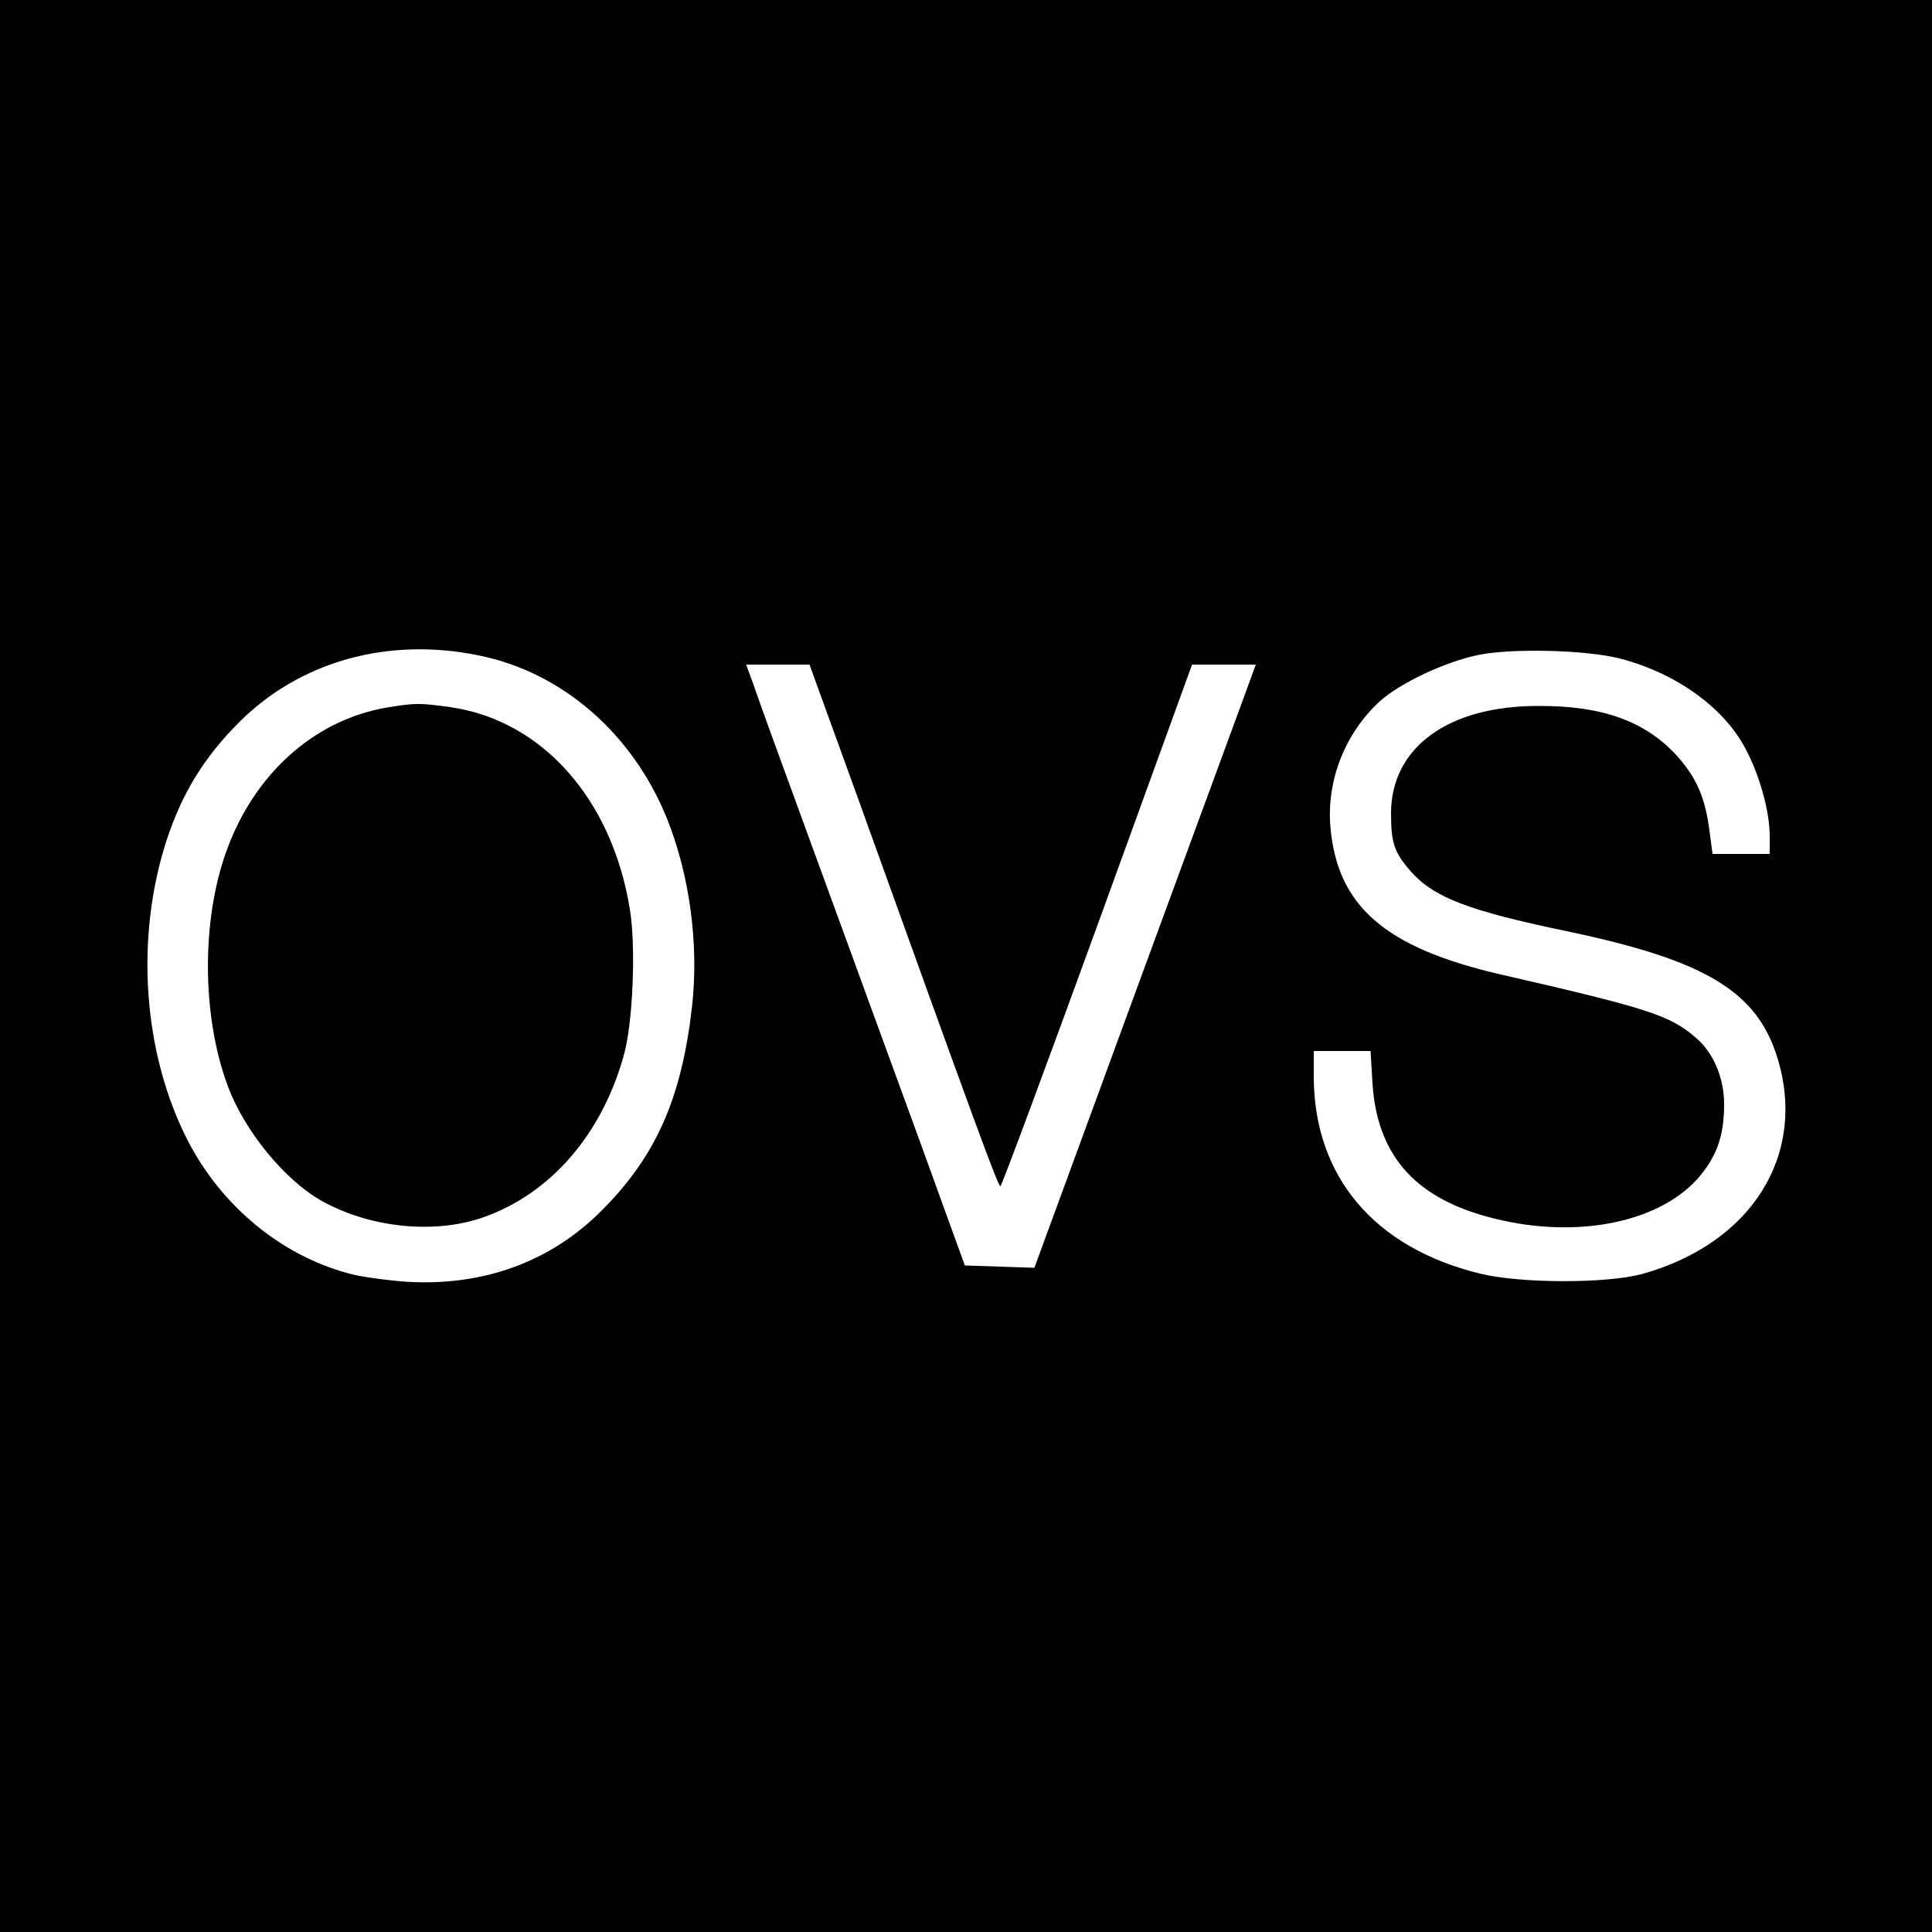
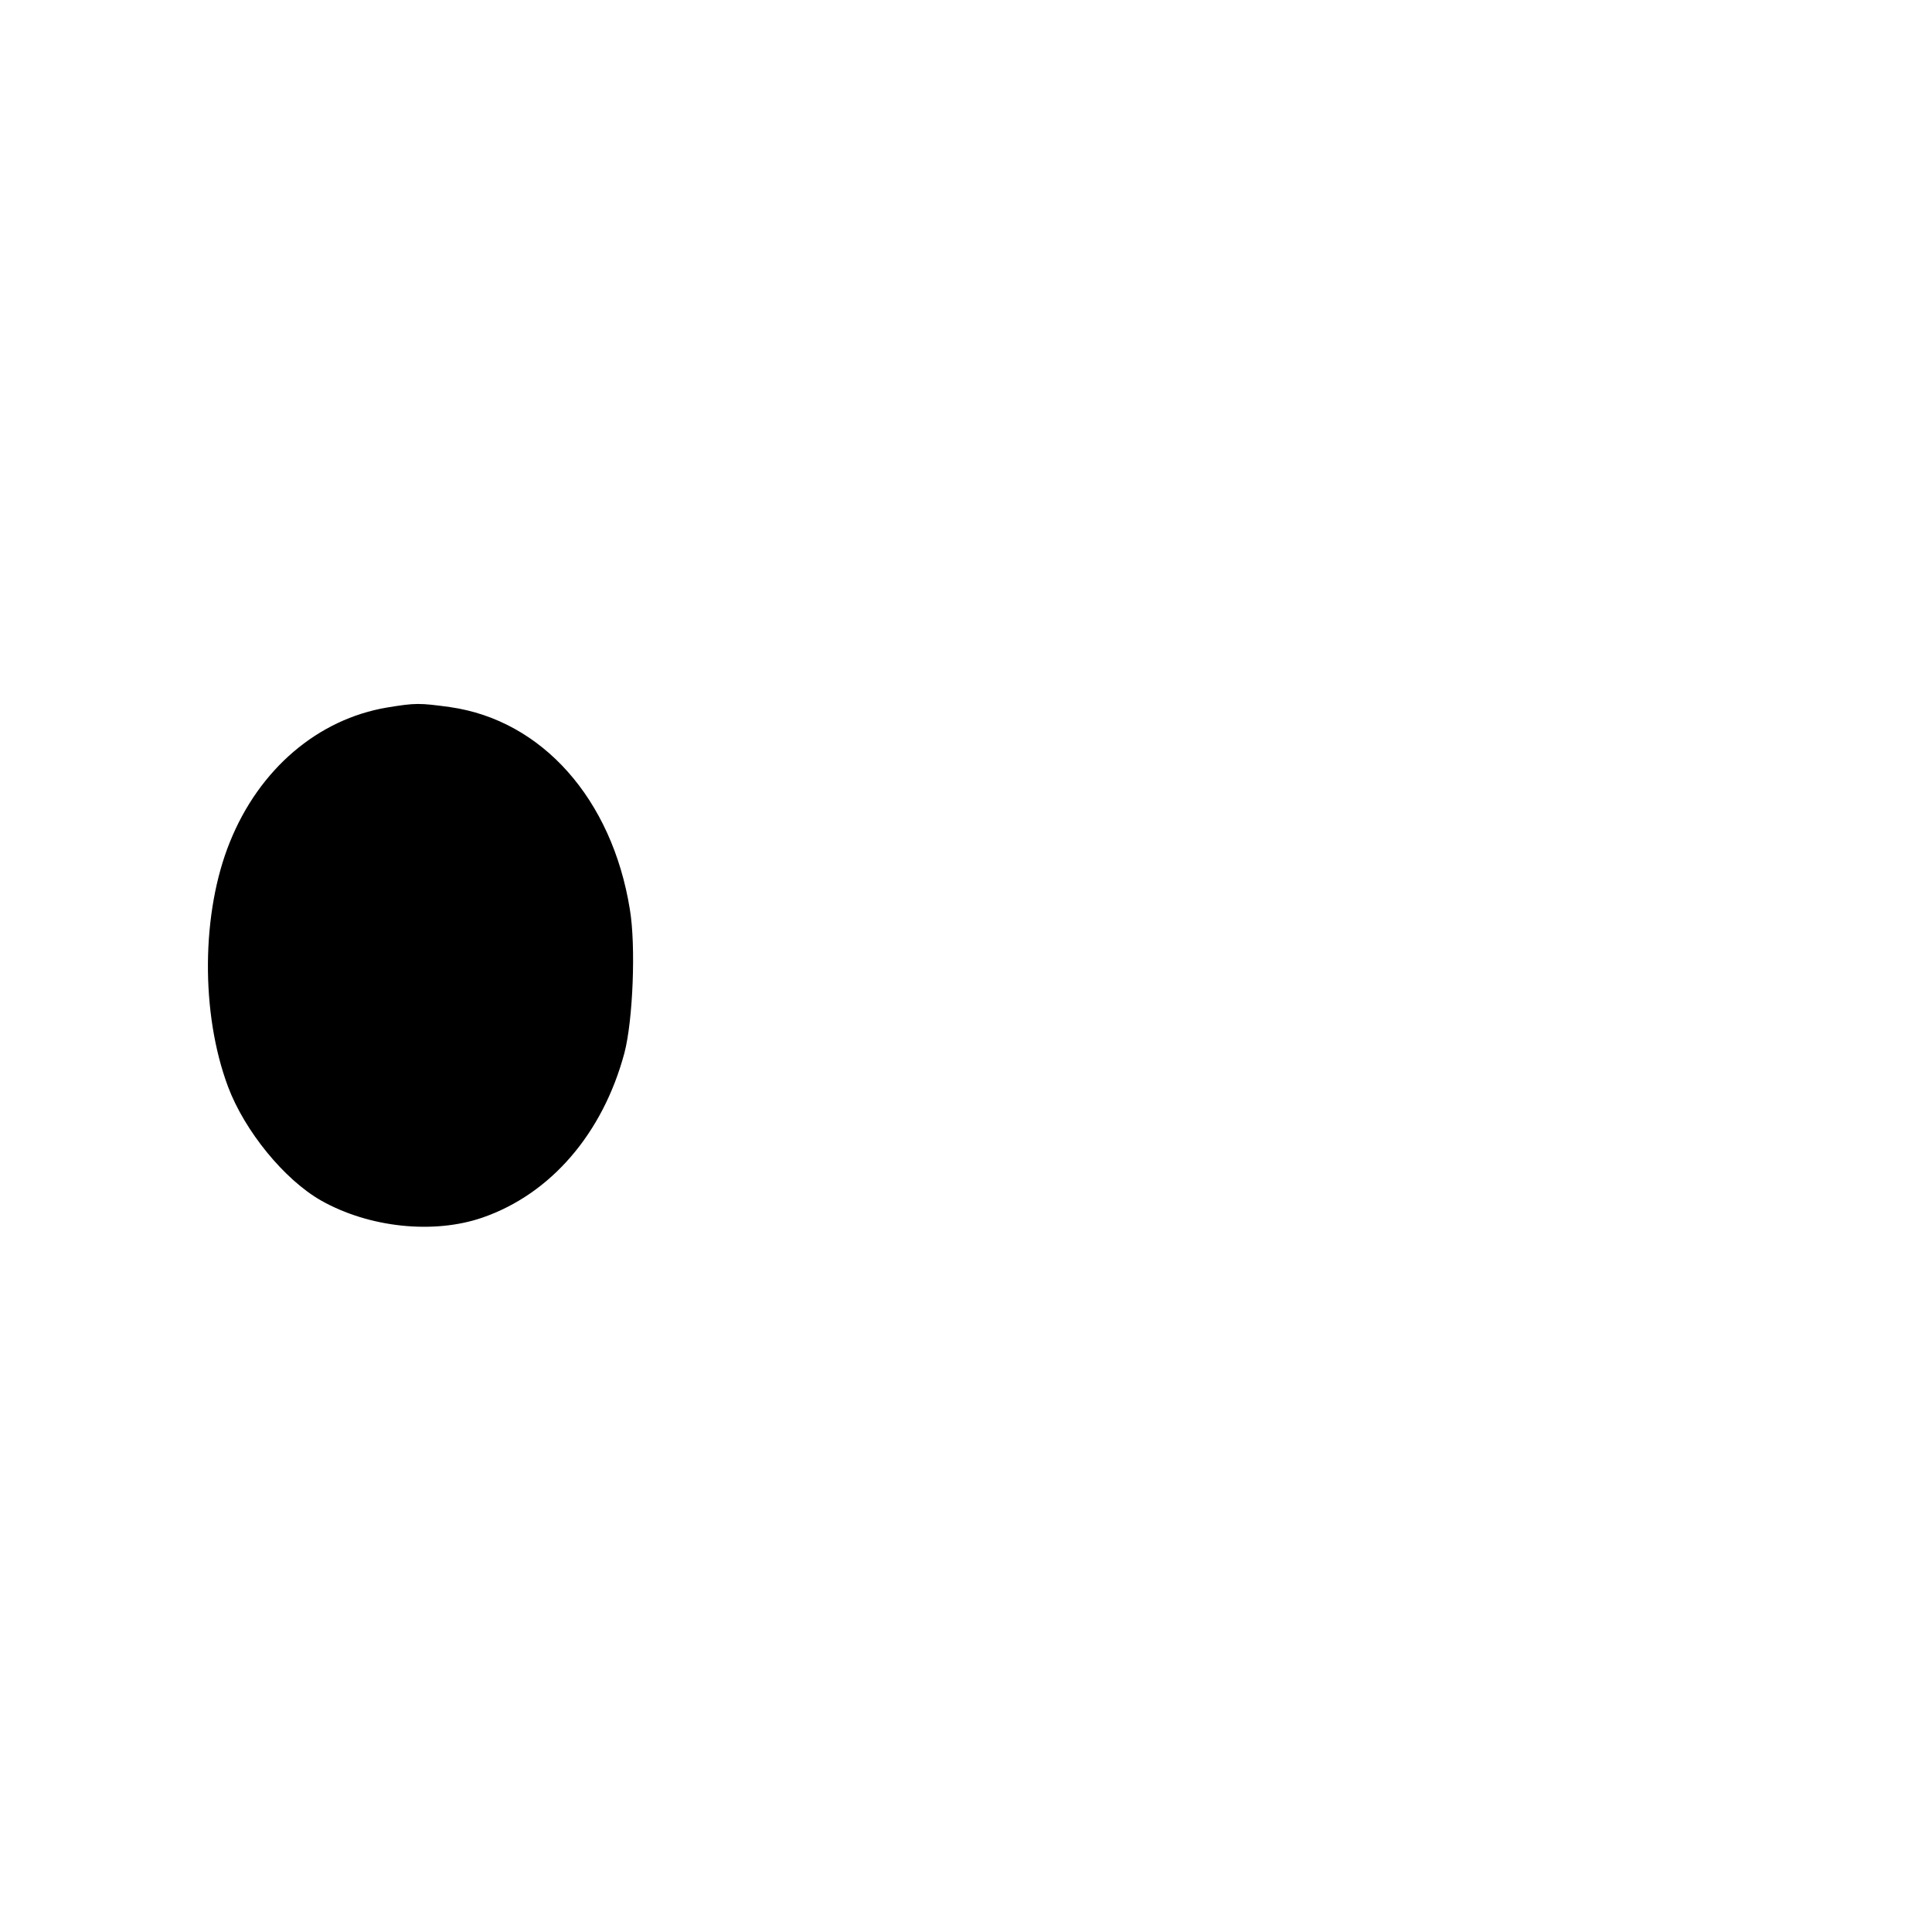
<svg xmlns="http://www.w3.org/2000/svg" version="1.0" width="500pt" height="500pt" viewBox="0 0 500 500" preserveAspectRatio="xMidYMid meet">
  <g transform="translate(0,500) scale(0.1,-0.1)" fill="#000000" stroke="none">
-     <path d="M0 2500 l0 -2500 2500 0 2500 0 0 2500 0 2500 -2500 0 -2500 0 0 -2500z m1238 804 c216 -43 399 -202 488 -422 59 -147 83 -326 65 -487 -27 -236 -92 -385 -232 -526 -132 -134 -309 -199 -509 -186 -52 4 -120 13 -150 22 -173 47 -327 174 -414 343 -116 226 -137 524 -55 777 40 122 97 215 188 306 157 157 384 221 619 173z m2957 -9 c144 -38 266 -126 322 -232 37 -69 63 -163 63 -227 l0 -46 -74 0 -74 0 -7 53 c-11 92 -34 144 -86 202 -82 89 -193 129 -359 128 -233 0 -380 -108 -380 -278 0 -76 8 -101 51 -150 60 -68 150 -102 404 -155 358 -75 492 -155 545 -328 77 -250 -66 -480 -350 -559 -91 -25 -315 -25 -420 1 -274 67 -430 252 -430 511 l0 65 74 0 73 0 5 -84 c12 -182 106 -292 294 -344 219 -61 440 -21 547 97 49 56 69 110 69 193 0 69 -28 135 -75 174 -67 57 -123 75 -507 163 -296 69 -419 176 -437 381 -10 121 38 243 129 326 53 47 167 101 254 119 86 18 284 13 369 -10z m-1976 -357 c309 -859 364 -1008 370 -1008 3 0 116 304 251 675 l245 675 82 0 83 0 -30 -82 c-17 -46 -146 -397 -287 -781 l-256 -698 -90 3 -90 3 -49 135 c-27 74 -57 158 -67 185 -19 52 -317 868 -378 1035 -19 52 -43 119 -53 148 l-19 52 82 0 82 0 124 -342z" />
    <path d="M1002 3169 c-179 -30 -331 -159 -407 -348 -74 -182 -76 -443 -5 -633 43 -115 146 -241 241 -295 124 -70 291 -88 418 -44 176 61 311 217 367 426 22 84 30 277 14 372 -46 285 -227 489 -465 523 -80 11 -90 11 -163 -1z" />
  </g>
</svg>